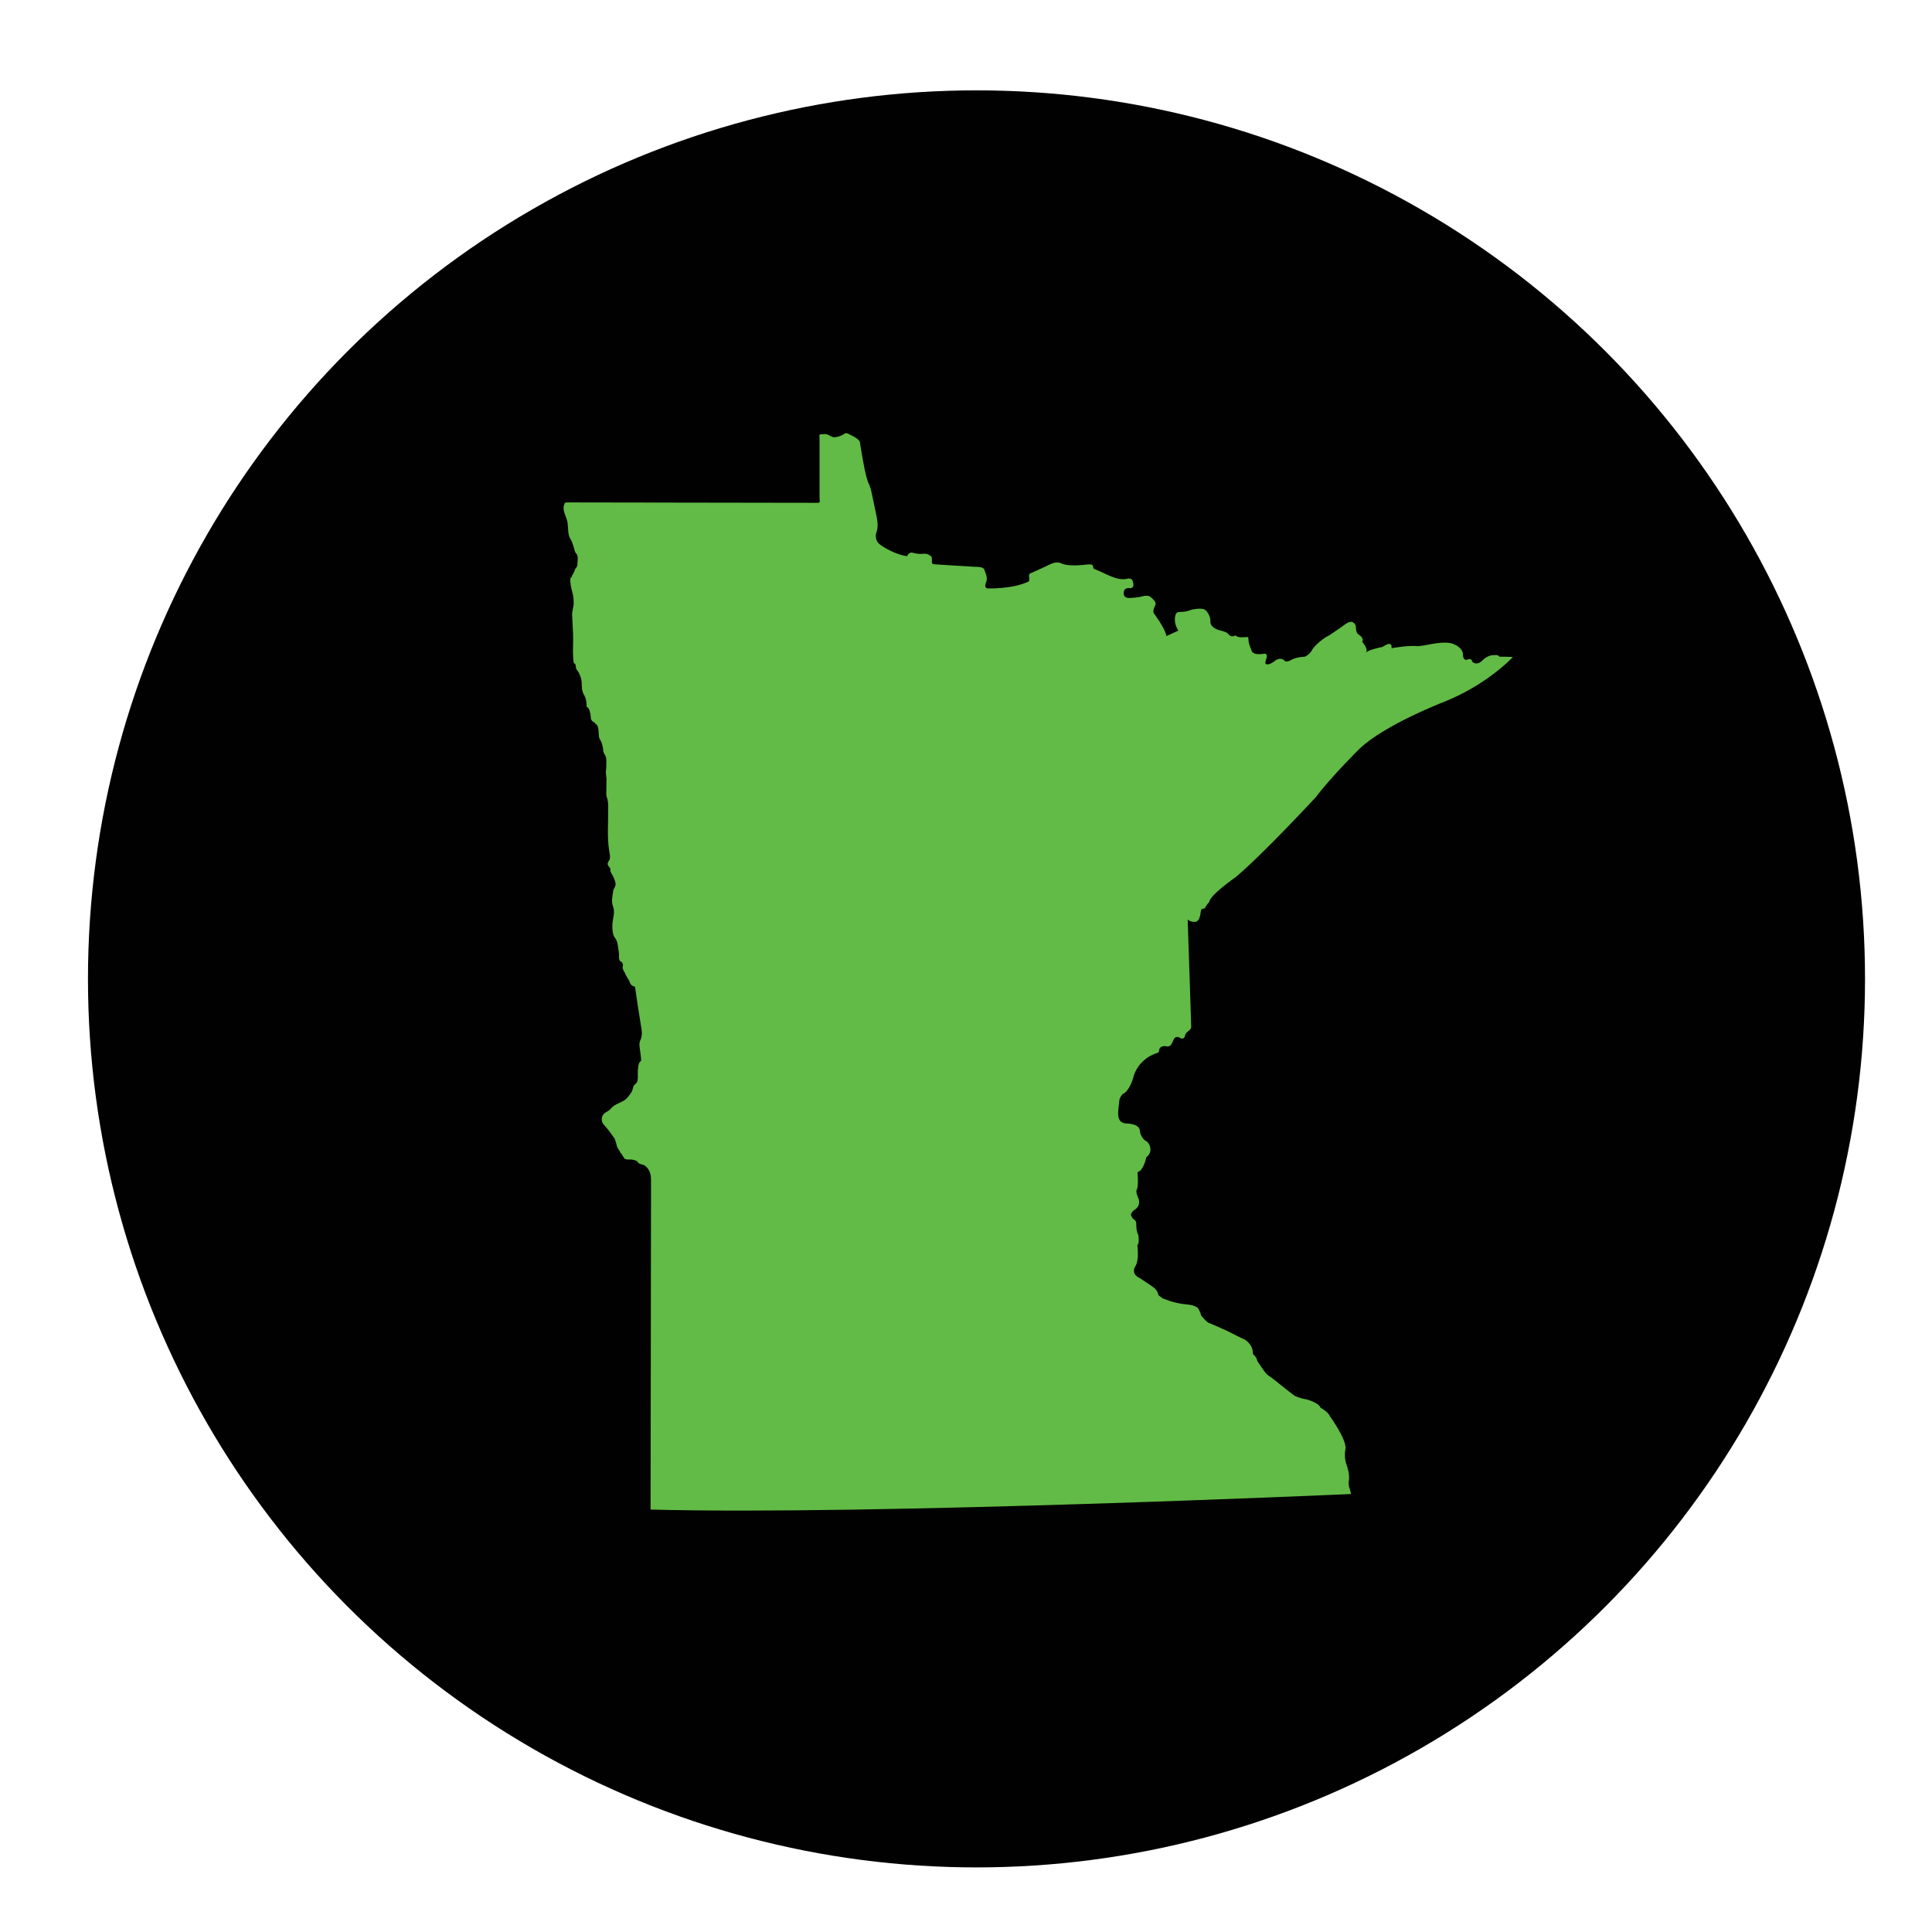
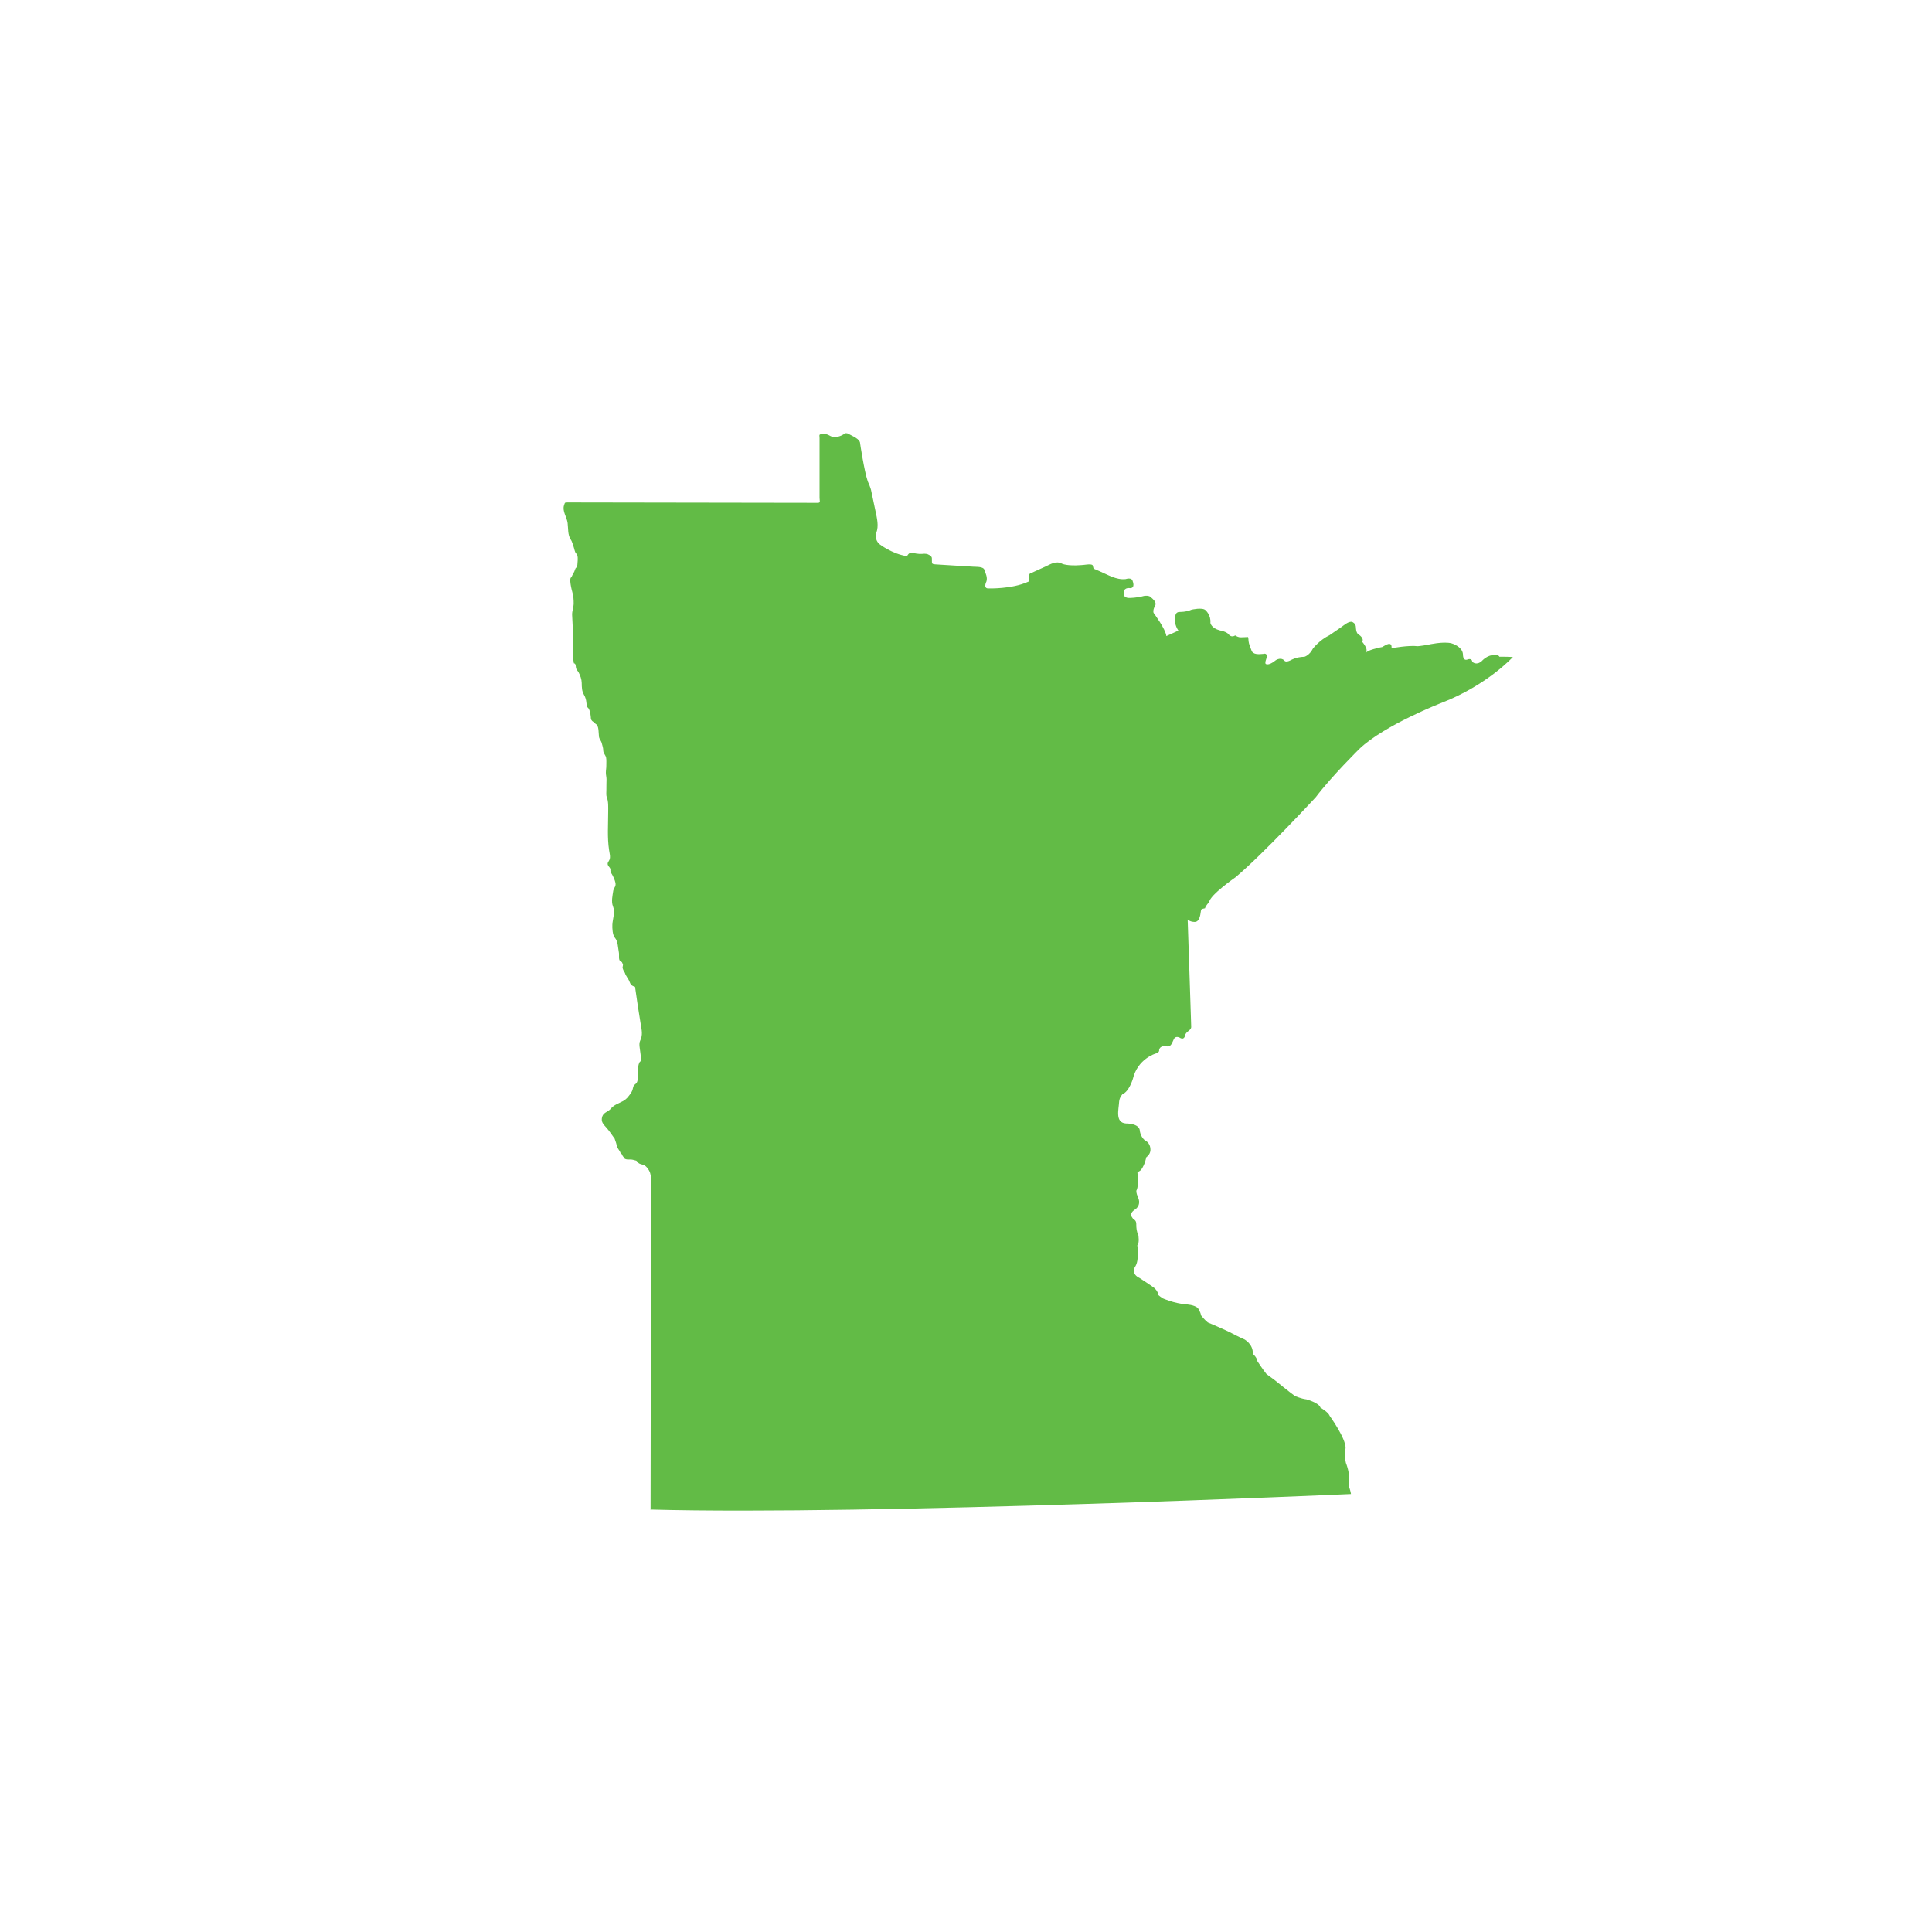
<svg xmlns="http://www.w3.org/2000/svg" id="Layer_1" data-name="Layer 1" viewBox="0 0 300 300">
  <defs>
    <style>
      .cls-1 {
        fill: #62bb46;
      }

      .cls-2 {
        fill: #010101;
      }
    </style>
  </defs>
-   <circle class="cls-2" cx="151.63" cy="152" r="137.97" />
  <path class="cls-1" d="m101.02,234.36c0-6.64.02-13.28.03-19.92.01-9.37.03-18.74.04-28.12,0-.85,0-1.69,0-2.54v-.44c0-.57-.02-1.06-.3-1.57-.18-.32-.43-.66-.76-.84-.17-.09-.91-.19-.94-.44-.14-.06-.18-.23-.32-.27-.27-.06-.55-.17-.83-.17-.41,0-1.03.07-1.14-.45-.02,0-.04,0-.06-.01-.02-.04-.15-.28-.15-.34-.12-.03-.12-.22-.23-.22-.14-.41-.49-.67-.58-1.12-.09-.44-.25-.82-.39-1.24-.02,0-.04,0-.06-.01-.36-.5-.74-1.08-1.15-1.54-.49-.55-.92-.93-.66-1.75.21-.65.9-.72,1.29-1.18.58-.69,1.23-.82,1.96-1.23.58-.33.93-.82,1.29-1.38.16-.26.2-.56.28-.84.11-.35.4-.38.55-.66.23-.42.13-1.16.15-1.62,0-.27.04-1.62.5-1.69.03-.53-.07-.93-.12-1.43-.05-.49-.25-1.26-.02-1.73.44-.91.25-1.62.09-2.58-.32-1.93-.61-3.87-.88-5.8-.51-.14-.7-.35-.86-.8-.17-.48-.62-.92-.73-1.43-.02,0-.04,0-.06-.01-.11-.25-.26-.49-.29-.77.03-.15.06-.31.07-.46-.07-.12-.13-.25-.18-.38-.65-.14-.36-1.03-.46-1.49-.14-.68-.13-1.73-.62-2.28-.37-.42-.42-1.51-.39-2.05.05-.93.47-1.91.09-2.84-.29-.71-.06-1.68.05-2.43.05-.31.31-.55.35-.86.06-.45-.24-1.02-.42-1.43-.15-.33-.41-.53-.37-.92.03-.32-.26-.46-.38-.73-.16-.38.09-.52.23-.85.19-.44,0-1.05-.06-1.5-.3-1.92-.14-3.95-.14-5.9,0-.8.06-1.61-.23-2.37-.11-.28-.04-.79-.05-1.08-.01-.56.02-1.11.02-1.66,0-.35-.11-.69-.1-1.03,0-.37.08-.71.07-1.08-.01-.39.04-.84-.03-1.22-.08-.43-.46-.7-.45-1.17,0-.37-.14-.71-.22-1.06-.08-.37-.38-.66-.44-1.02-.07-.42.03-1.84-.53-1.99-.08-.25-.37-.3-.54-.48-.24-.26-.17-.39-.21-.71-.04-.36-.18-1.36-.63-1.46-.01-.66-.07-1.27-.4-1.85-.37-.66-.35-1.12-.37-1.88-.01-.57-.22-1.14-.48-1.63-.12-.22-.33-.4-.4-.65-.07-.24.02-.72-.34-.77-.22-1.18-.11-2.48-.11-3.68,0-1.29-.12-2.55-.16-3.83-.02-.6.23-1.17.24-1.76,0-.62-.03-1.18-.21-1.78-.06-.2-.61-2.28-.11-2.31.07-.39.49-.79.51-1.22.02,0,.04,0,.06-.01-.01-.17.18-.25.24-.38.09-.19.1-.45.11-.65.03-.42.12-1.12-.22-1.43-.22-.21-.28-.76-.39-1.04-.16-.43-.22-.8-.47-1.17-.45-.67-.36-1.71-.46-2.51-.11-.92-.85-1.83-.56-2.75.15-.47.14-.45.56-.45h1.36c4.1,0,8.19.01,12.29.02,8.41.01,16.81.02,25.22.04.44,0,.25-.35.25-.76,0-1.57,0-3.15,0-4.72,0-1.52,0-3.04,0-4.57,0-.3-.13-.59.2-.59.27,0,.63-.07.9,0,.43.11.76.46,1.24.46,0,0,.95-.07,1.59-.6,0,0,.25-.14.64.11.49.29,1.73.74,1.73,1.45,0,0,.63,4.28,1.19,5.9,0,0,.46.95.56,1.59.21,1.01.42,2.02.64,3.03.22,1.07.53,2.27.13,3.33,0,0-.39.95.46,1.77,0,0,2.01,1.56,4.31,1.88,0,0,.32-.78.99-.49,0,0,.64.18,1.34.14,0,0,.67-.11.99.11,0,0,.56.21.53.6.03.81-.12.87.64.92.97.06,1.93.12,2.9.18.99.06,1.97.12,2.96.18.45.03,1.52-.04,1.66.5.21.61.49,1.12.32,1.77,0,0-.6,1.16.35,1.1,0,0,3.6.11,6.08-1.02,0,0,.28,0,.21-.67,0,0-.18-.64.32-.71.73-.33,1.46-.66,2.18-.99.83-.38,1.66-.95,2.59-.45,0,0,.78.39,2.97.22.39,0,1.41-.23,1.73-.03.16.1.09.54.28.61.26.11.51.22.77.33,1.32.56,2.67,1.43,4.14,1.26,0,0,.95-.35,1.09.35,0,0,.42,1.03-.39,1.06,0,0-.88-.18-.99.56,0,0-.28.99.88.96,0,0,1.17,0,2.23-.31,0,0,.85-.18,1.17.28,0,0,.81.6.63,1.1,0,0-.53.92-.25,1.31,0,0,1.83,2.44,1.94,3.54.62-.28,1.25-.56,1.87-.85-.49-.71-.71-1.67-.42-2.51,0,0,.11-.39.6-.39,0,0,.99.04,1.87-.35,0,0,1.66-.39,2.15.07,0,0,.88.74.77,1.98,0,0,.1.81,1.48,1.17,0,0,1.06.18,1.38.64,0,0,.39.53.99.14.51.31.67.31,1.27.28.24-.01.48-.02.72-.03.05,0,.08.58.09.67.05.46.31.97.45,1.41.23.69,1.16.59,1.81.54,0,0,.71-.25.56.57,0,0-.43.99-.07,1.02,0,0,.42.21,1.31-.49,0,0,.78-.71,1.48-.1,0,0,.14.42,1.02-.03,0,0,.74-.49,2.12-.53,0,0,.78-.21,1.31-1.27,0,0,1.03-1.34,2.58-2.08.58-.4,1.17-.8,1.75-1.2.42-.29,1.25-1.04,1.78-.85,0,0,.56.21.56.81,0,0,0,.92.42,1.13,0,0,.92.57.56,1.13.16.19.3.39.43.6.1.17.19.35.24.54.04.13-.04.52.03.6-.27-.35,2.19-.91,2.41-.92.51-.29,1.54-1.02,1.45.18,0,0,2.69-.49,4.06-.31,0,0,.53-.03,1.66-.24,0,0,2.3-.53,3.57-.21,0,0,1.73.46,1.8,1.73,0,0-.04.99.63.81,0,0,.74-.35.81.32,0,0,.6.67,1.48-.1,0,0,.85-.99,1.94-.92,0,0,.64-.11.81.25,0,0,.74-.03,2.08.04,0,0-3.98,4.36-11.03,7.1,0,0-8.86,3.43-12.78,7.14,0,0-4.35,4.29-6.79,7.52,0,0-8.17,8.84-12.47,12.44,0,0-3.98,2.75-4.09,3.86,0,0-.58.58-.64.95-.55.14-.61.05-.67.58-.06.51-.23,1.54-.92,1.54,0,0-.64.05-1.11-.37.1,3.09.2,6.18.31,9.26.06,1.93.13,3.87.19,5.8.02.53.04,1.07.05,1.6.02.59-.84.69-.95,1.35,0,0-.11.69-.69.42,0,0-.74-.53-1.06.16-.26.49-.39,1.21-1.06,1.11,0,0-1.01-.27-1.22.53,0,0,.11.42-.53.58,0,0-2.81.79-3.56,3.97,0,0-.59,1.96-1.59,2.33,0,0-.48.48-.53,1.17-.06,1.18-.67,3.26,1.05,3.39,0,0,2.12-.05,2.17,1.17,0,0,.05.79.74,1.43,0,0,.9.32.9,1.49,0,0,.05.64-.64,1.16-.09.42-.22.84-.4,1.24-.13.29-.29.58-.52.81-.09.09-.47.25-.46.34.07.61.1,1.24.05,1.86-.02.31-.06.67-.22.94-.03.32.15.77.26,1.06,0,0,.58,1.01-.37,1.8,0,0-.69.37-.74.9,0,0,.21.58.53.74.26.17.32.44.31.73,0,.55.05,1.16.32,1.65,0,0,.21,1.27-.16,1.59,0,0,.37,2.39-.38,3.39,0,0-.64,1.06.74,1.7,0,0,2.12,1.38,2.33,1.59,0,0,.53.48.58,1.06,0,0,.58.48.74.53,0,0,1.64.74,3.55.91,0,0,1.32.05,1.85.59,0,0,.42.58.48,1.11,0,0,.48.64,1.06,1.11,0,0,2.7,1.12,3.87,1.75,0,0,1.11.58,1.75.85,0,0,1.43.69,1.37,2.28,0,0,.64.53.69,1.11,0,0,.9,1.38,1.43,2.02,0,0,.48.37,1.22.9,0,0,2.49,2.02,3.18,2.5,0,0,.95.43,1.8.53,0,0,1.96.53,2.17,1.28,0,0,1.22.69,1.43,1.27,0,0,2.54,3.5,2.48,5.04,0,0-.27,1.01.05,2.28,0,0,.74,1.8.42,2.97,0,0,0,.74.16,1.01,0,0,.16.48.21.85,0,0-74.69,3.34-108.82,2.41,0,0,34.13.93,0,0Z" />
</svg>